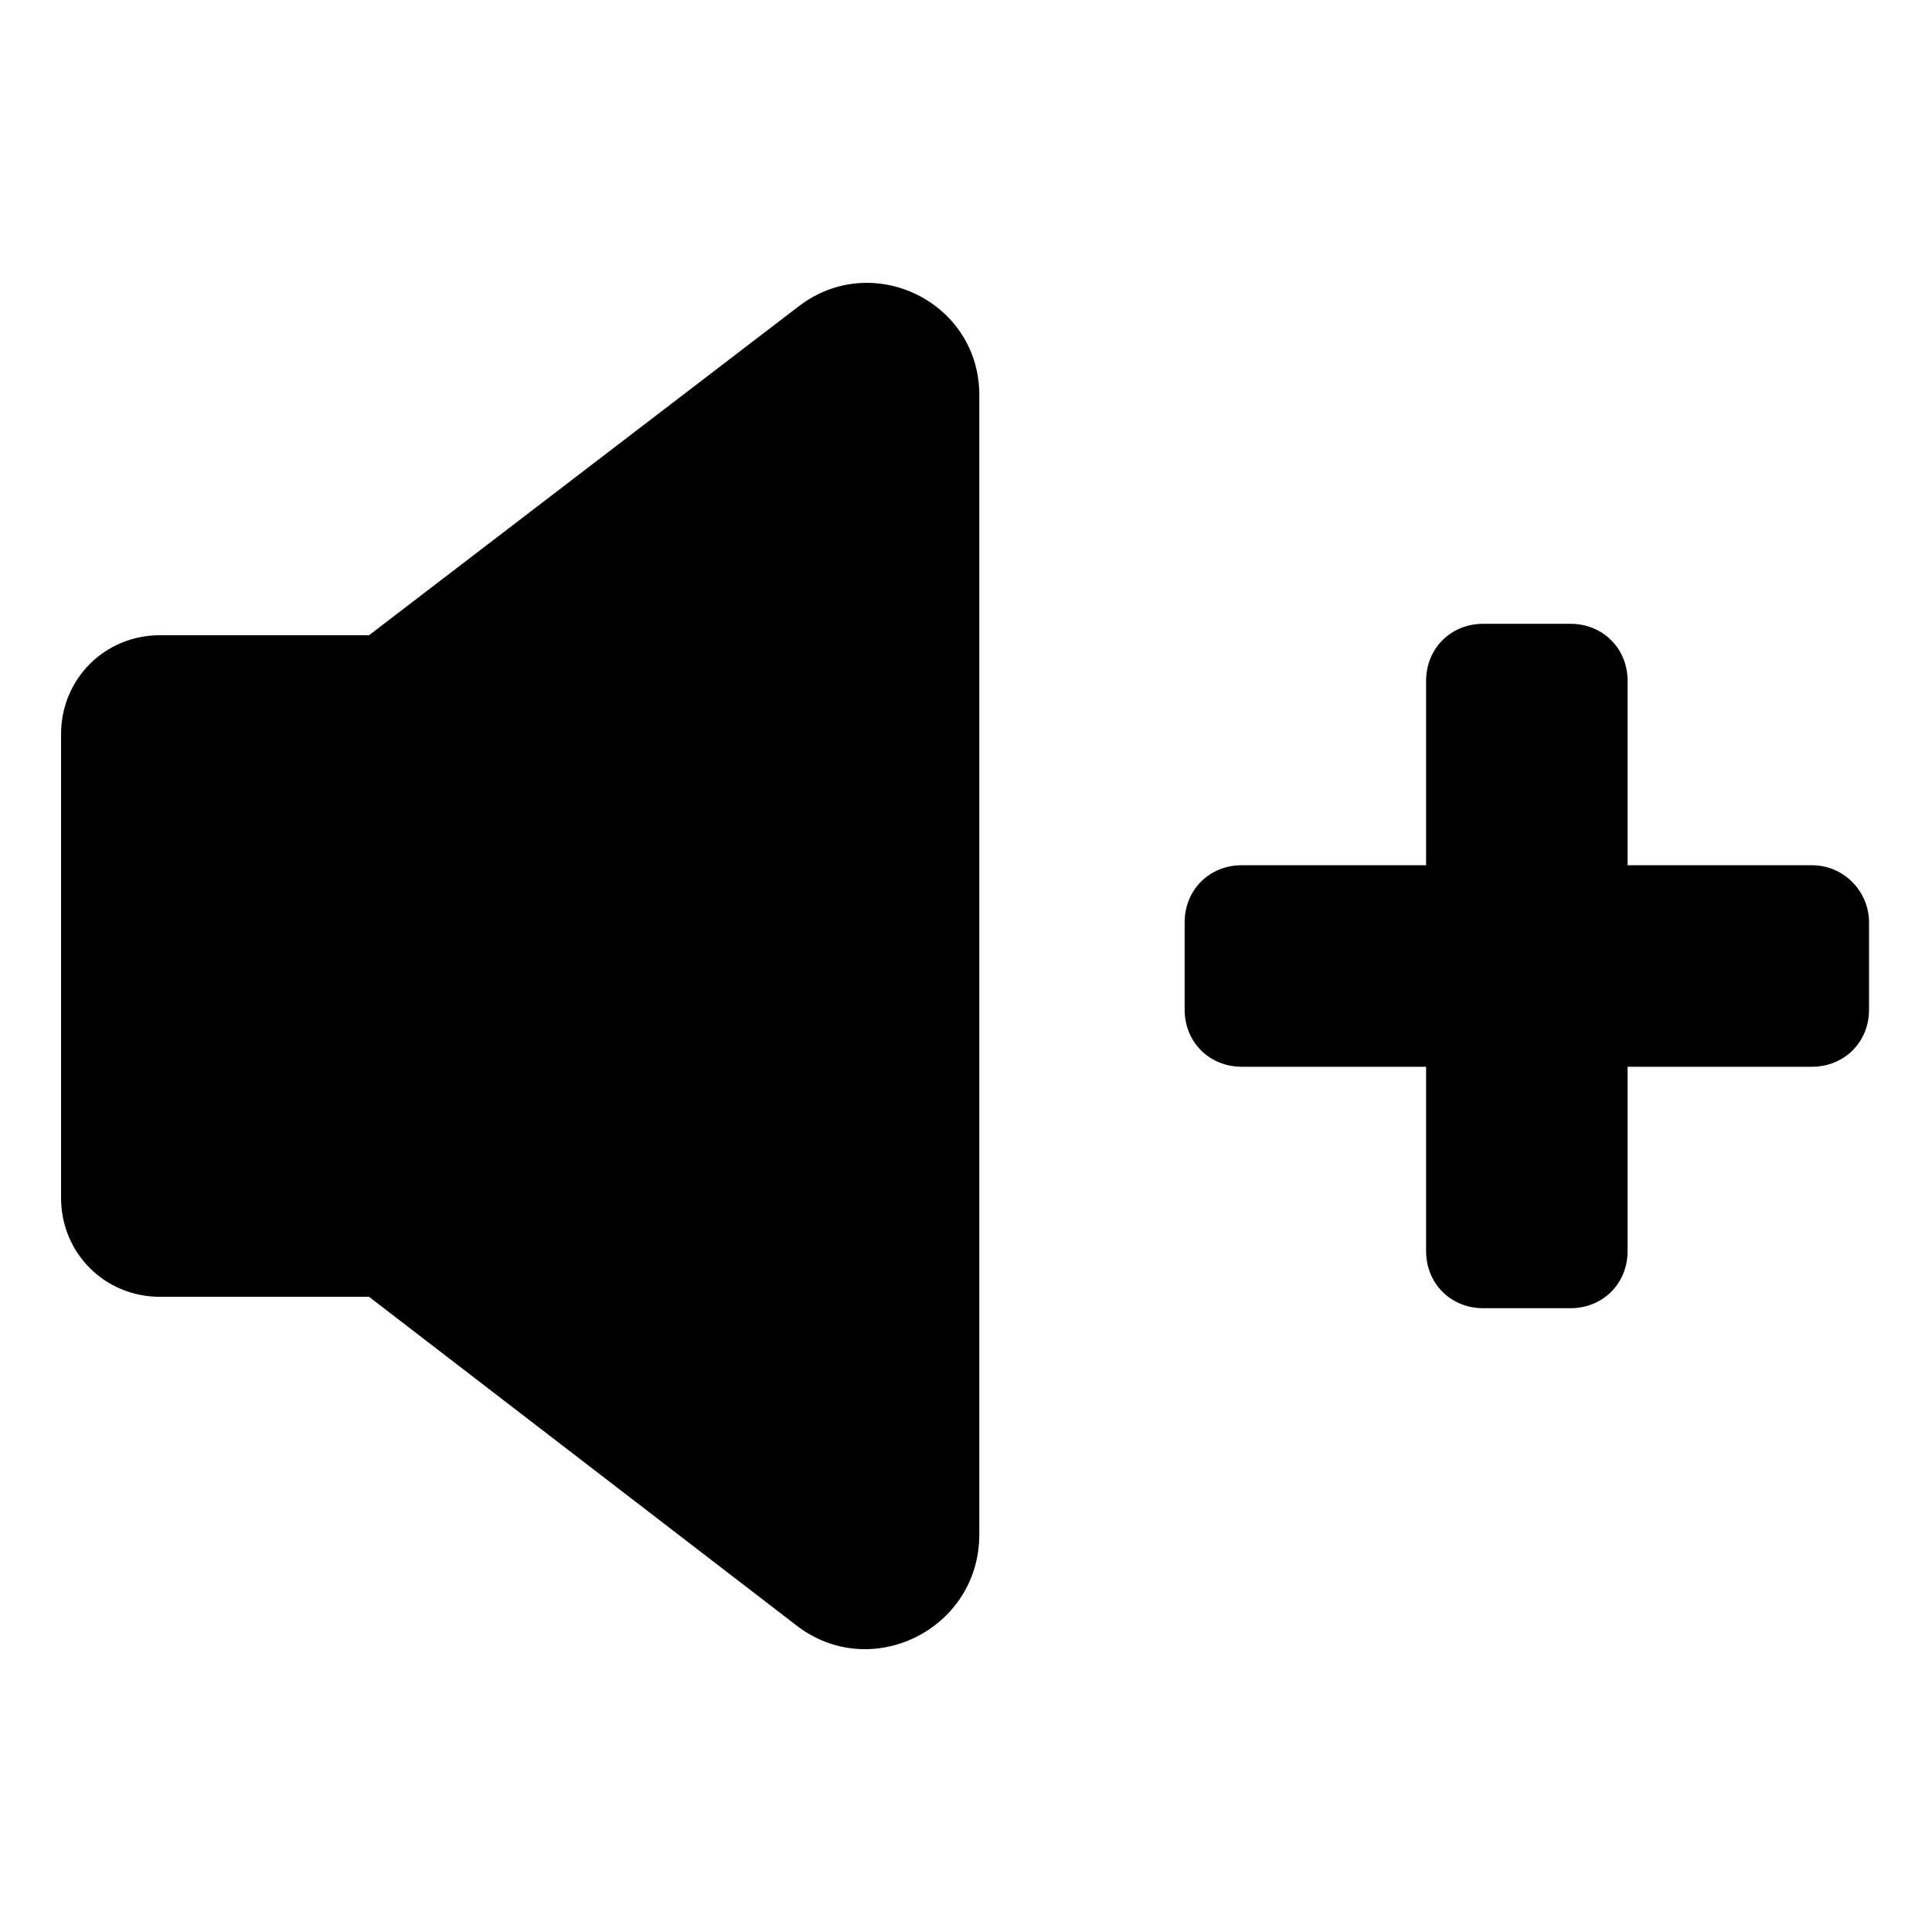
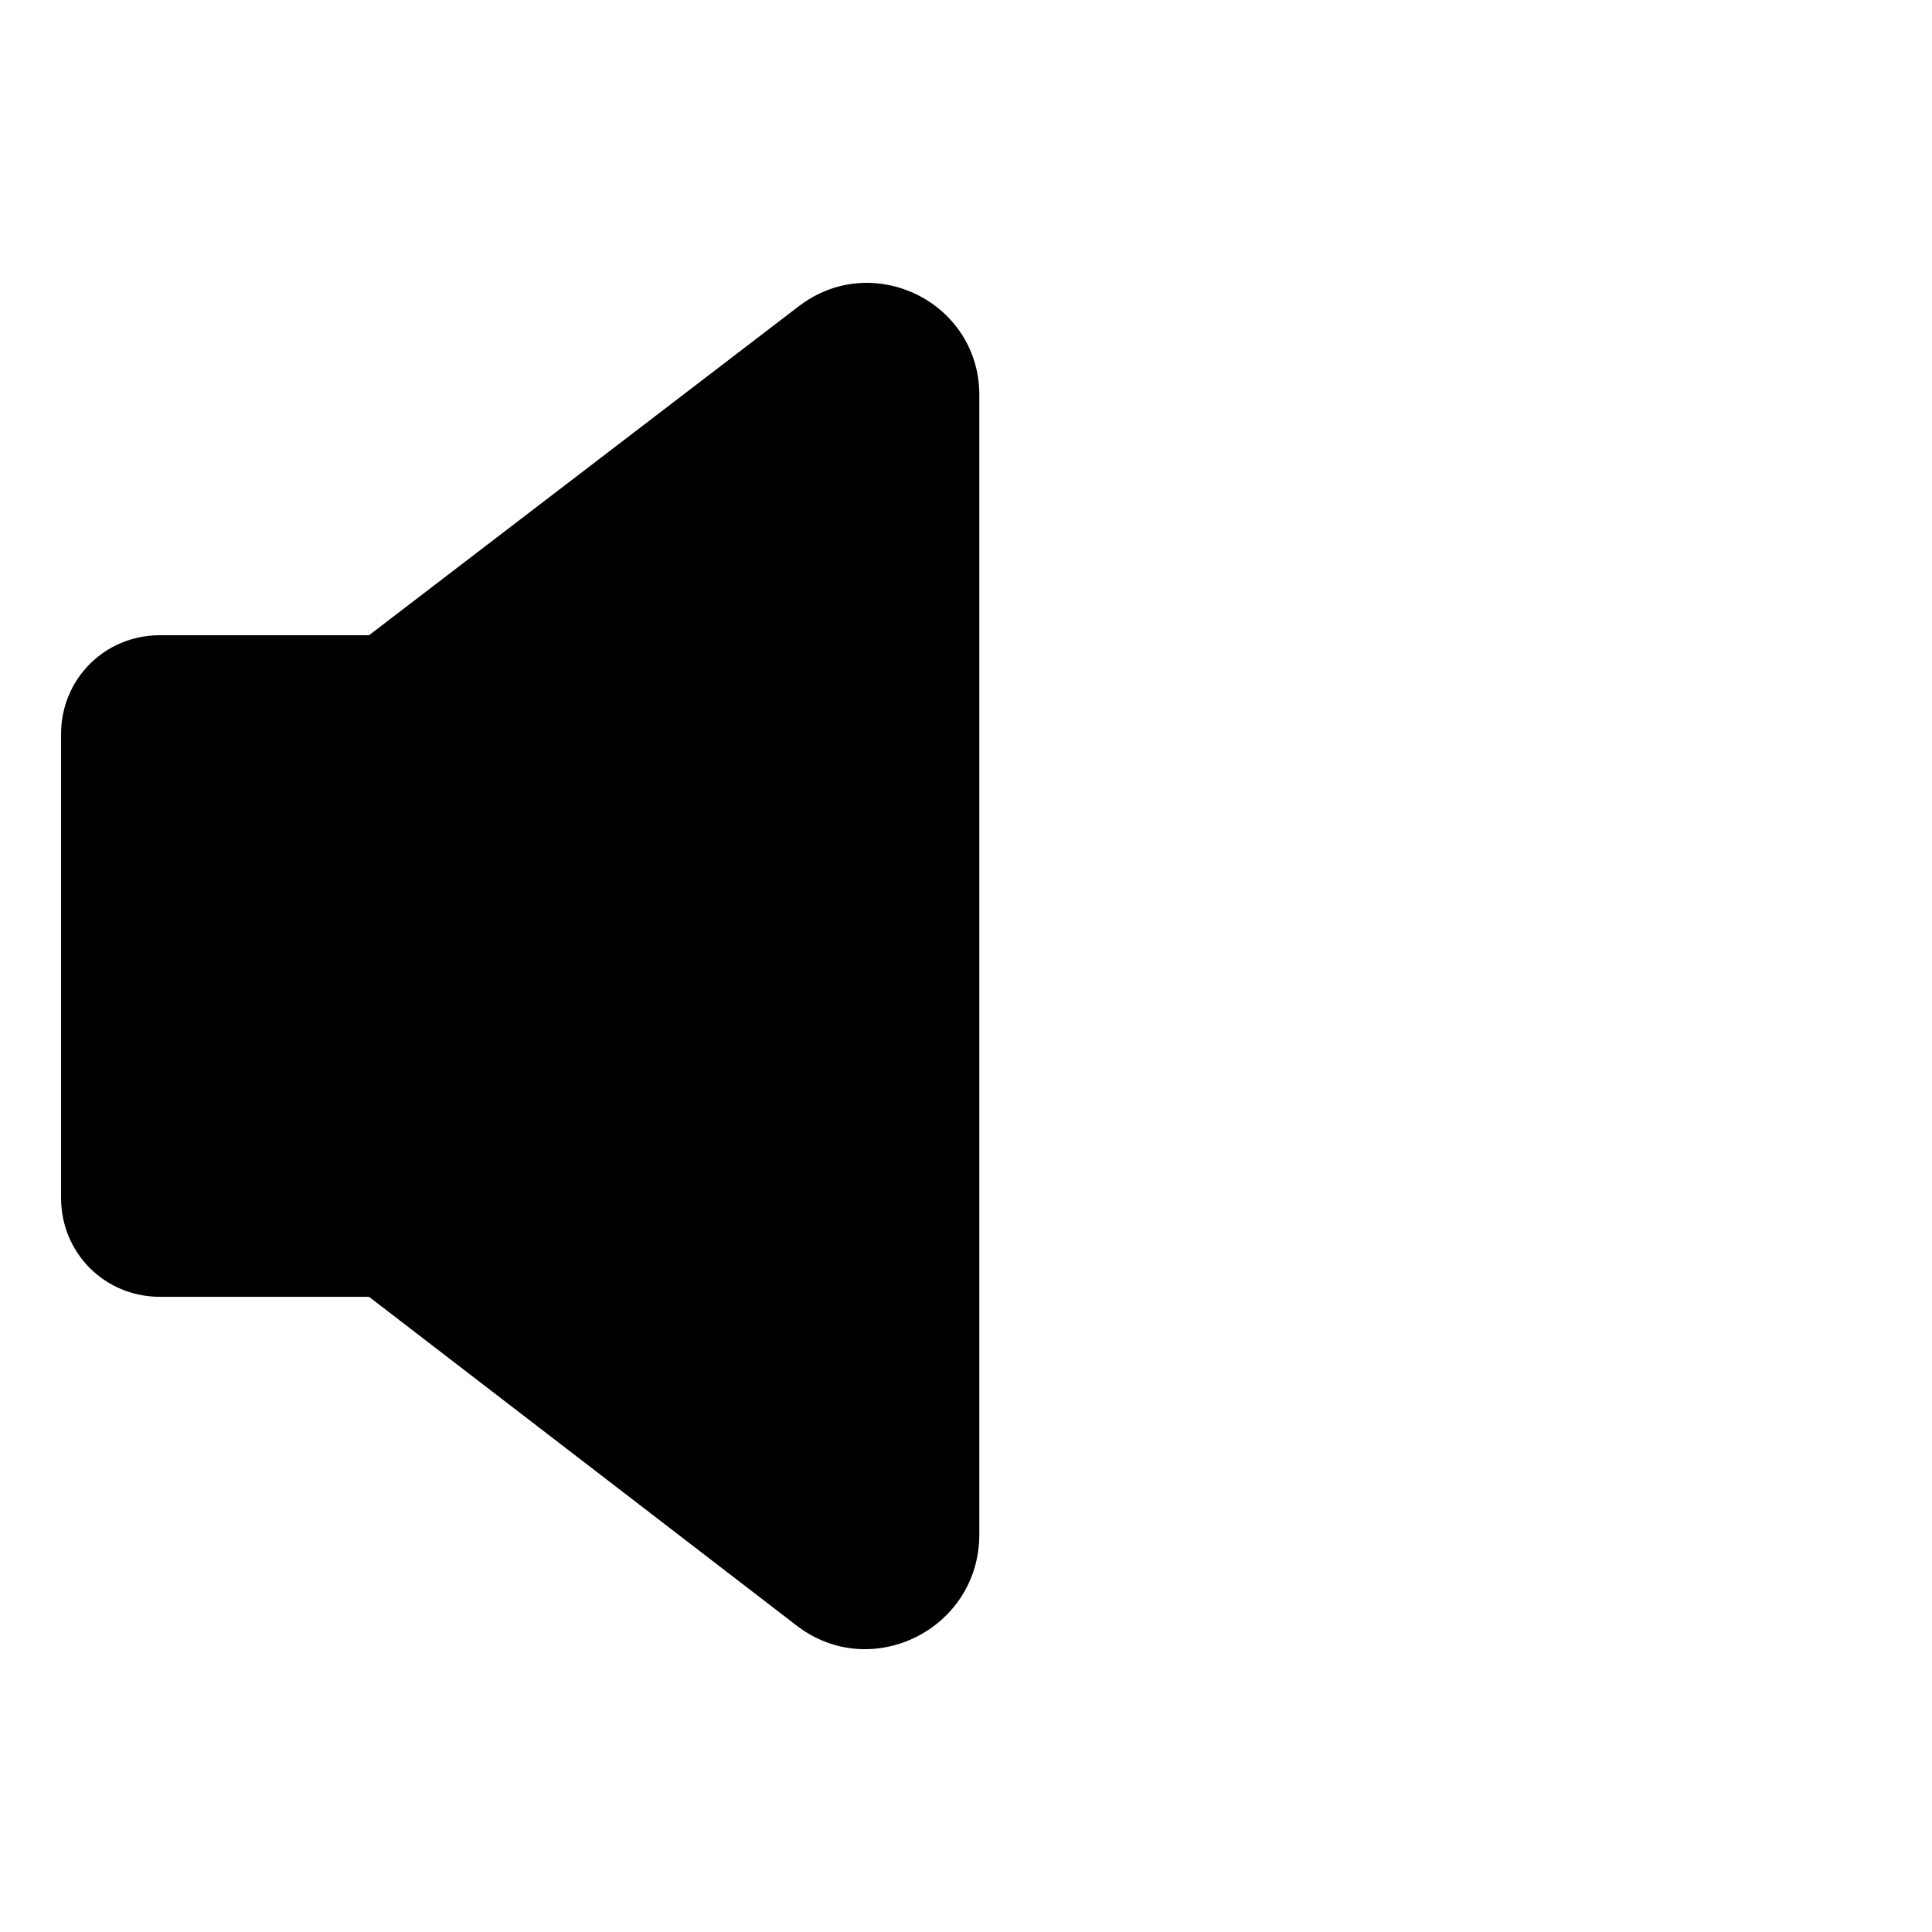
<svg xmlns="http://www.w3.org/2000/svg" fill="#000000" width="800px" height="800px" version="1.1" viewBox="144 144 512 512">
  <g>
    <path d="m355.66 225.18-113.86 87.16h-55.418c-14.609 0-26.199 11.586-26.199 26.199v122.93c0 14.609 11.586 26.199 26.199 26.199h55.418l113.36 87.16c19.648 15.113 48.367 1.008 48.367-24.184v-301.28c0.504-25.191-28.211-39.297-47.859-24.184z" />
-     <path d="m624.2 373.3h-48.871v-48.871c0-8.566-6.551-15.113-15.113-15.113h-23.176c-8.566 0-15.113 6.551-15.113 15.113v48.871h-48.871c-8.566 0-15.113 6.551-15.113 15.113v23.176c0 8.566 6.551 15.113 15.113 15.113h48.871v48.871c0 8.566 6.551 15.113 15.113 15.113h23.176c8.566 0 15.113-6.551 15.113-15.113v-48.871h48.871c8.566 0 15.113-6.551 15.113-15.113v-23.176c0-8.059-6.551-15.113-15.113-15.113z" />
  </g>
</svg>